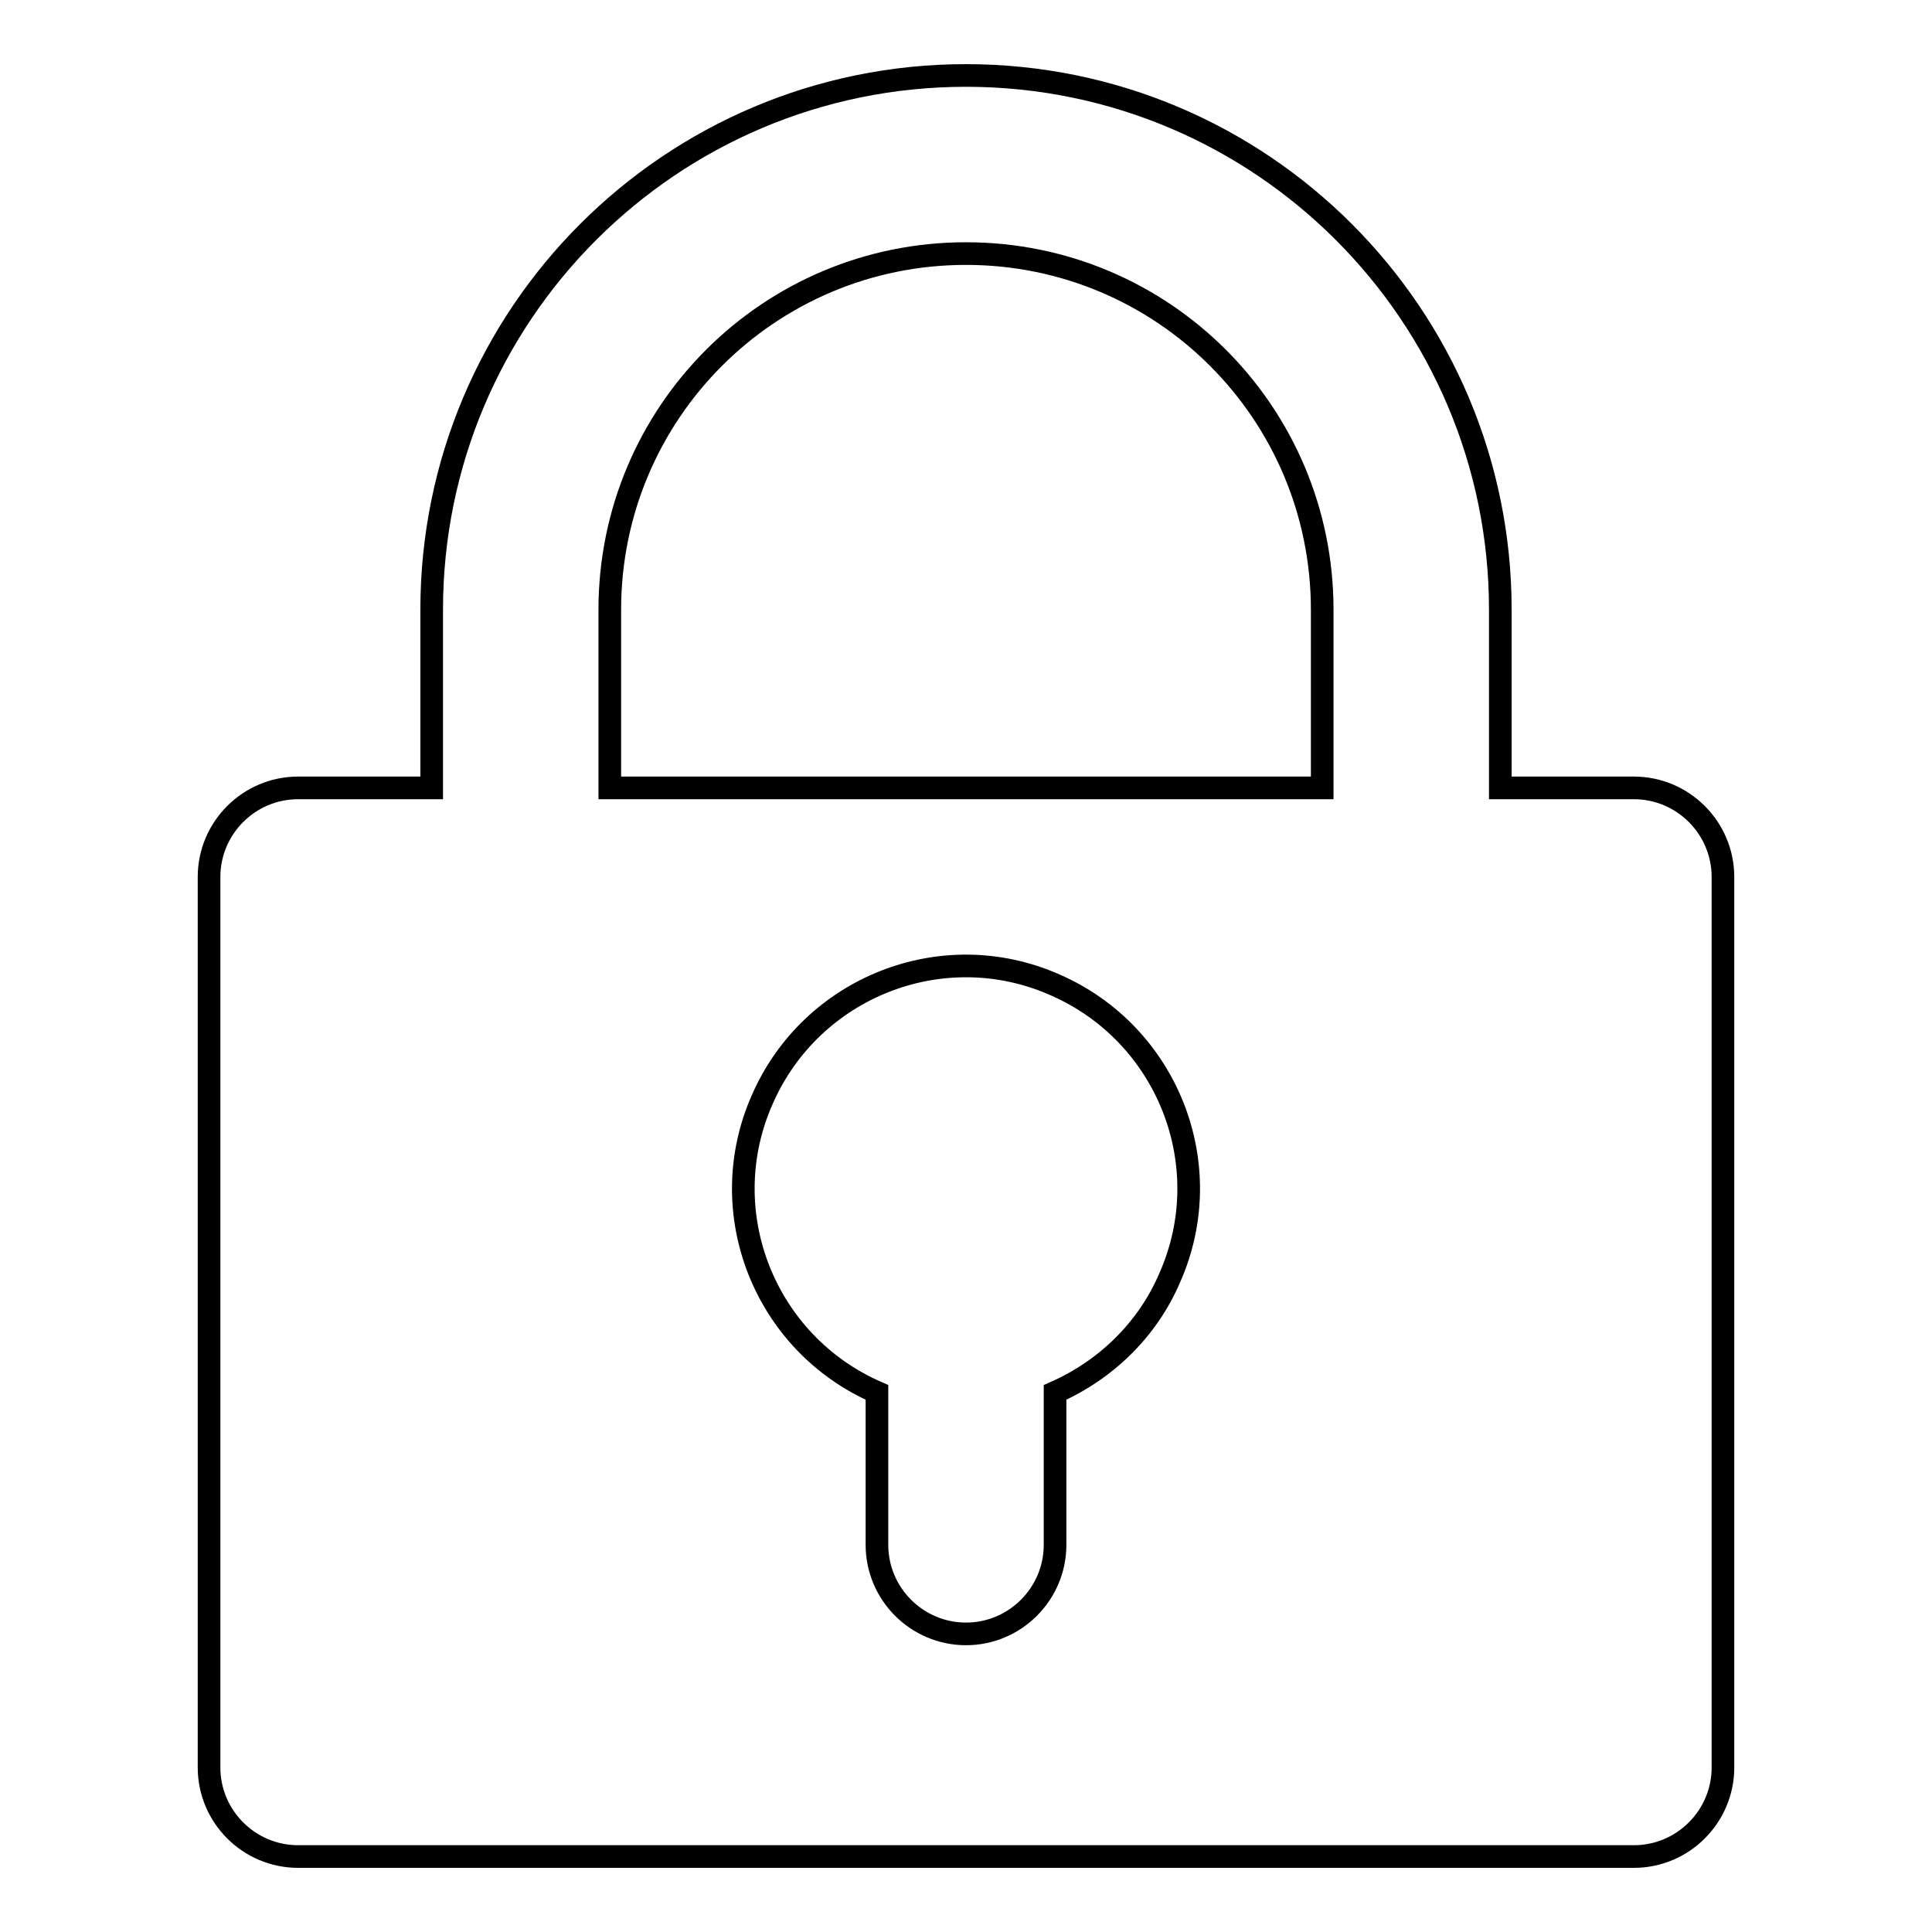
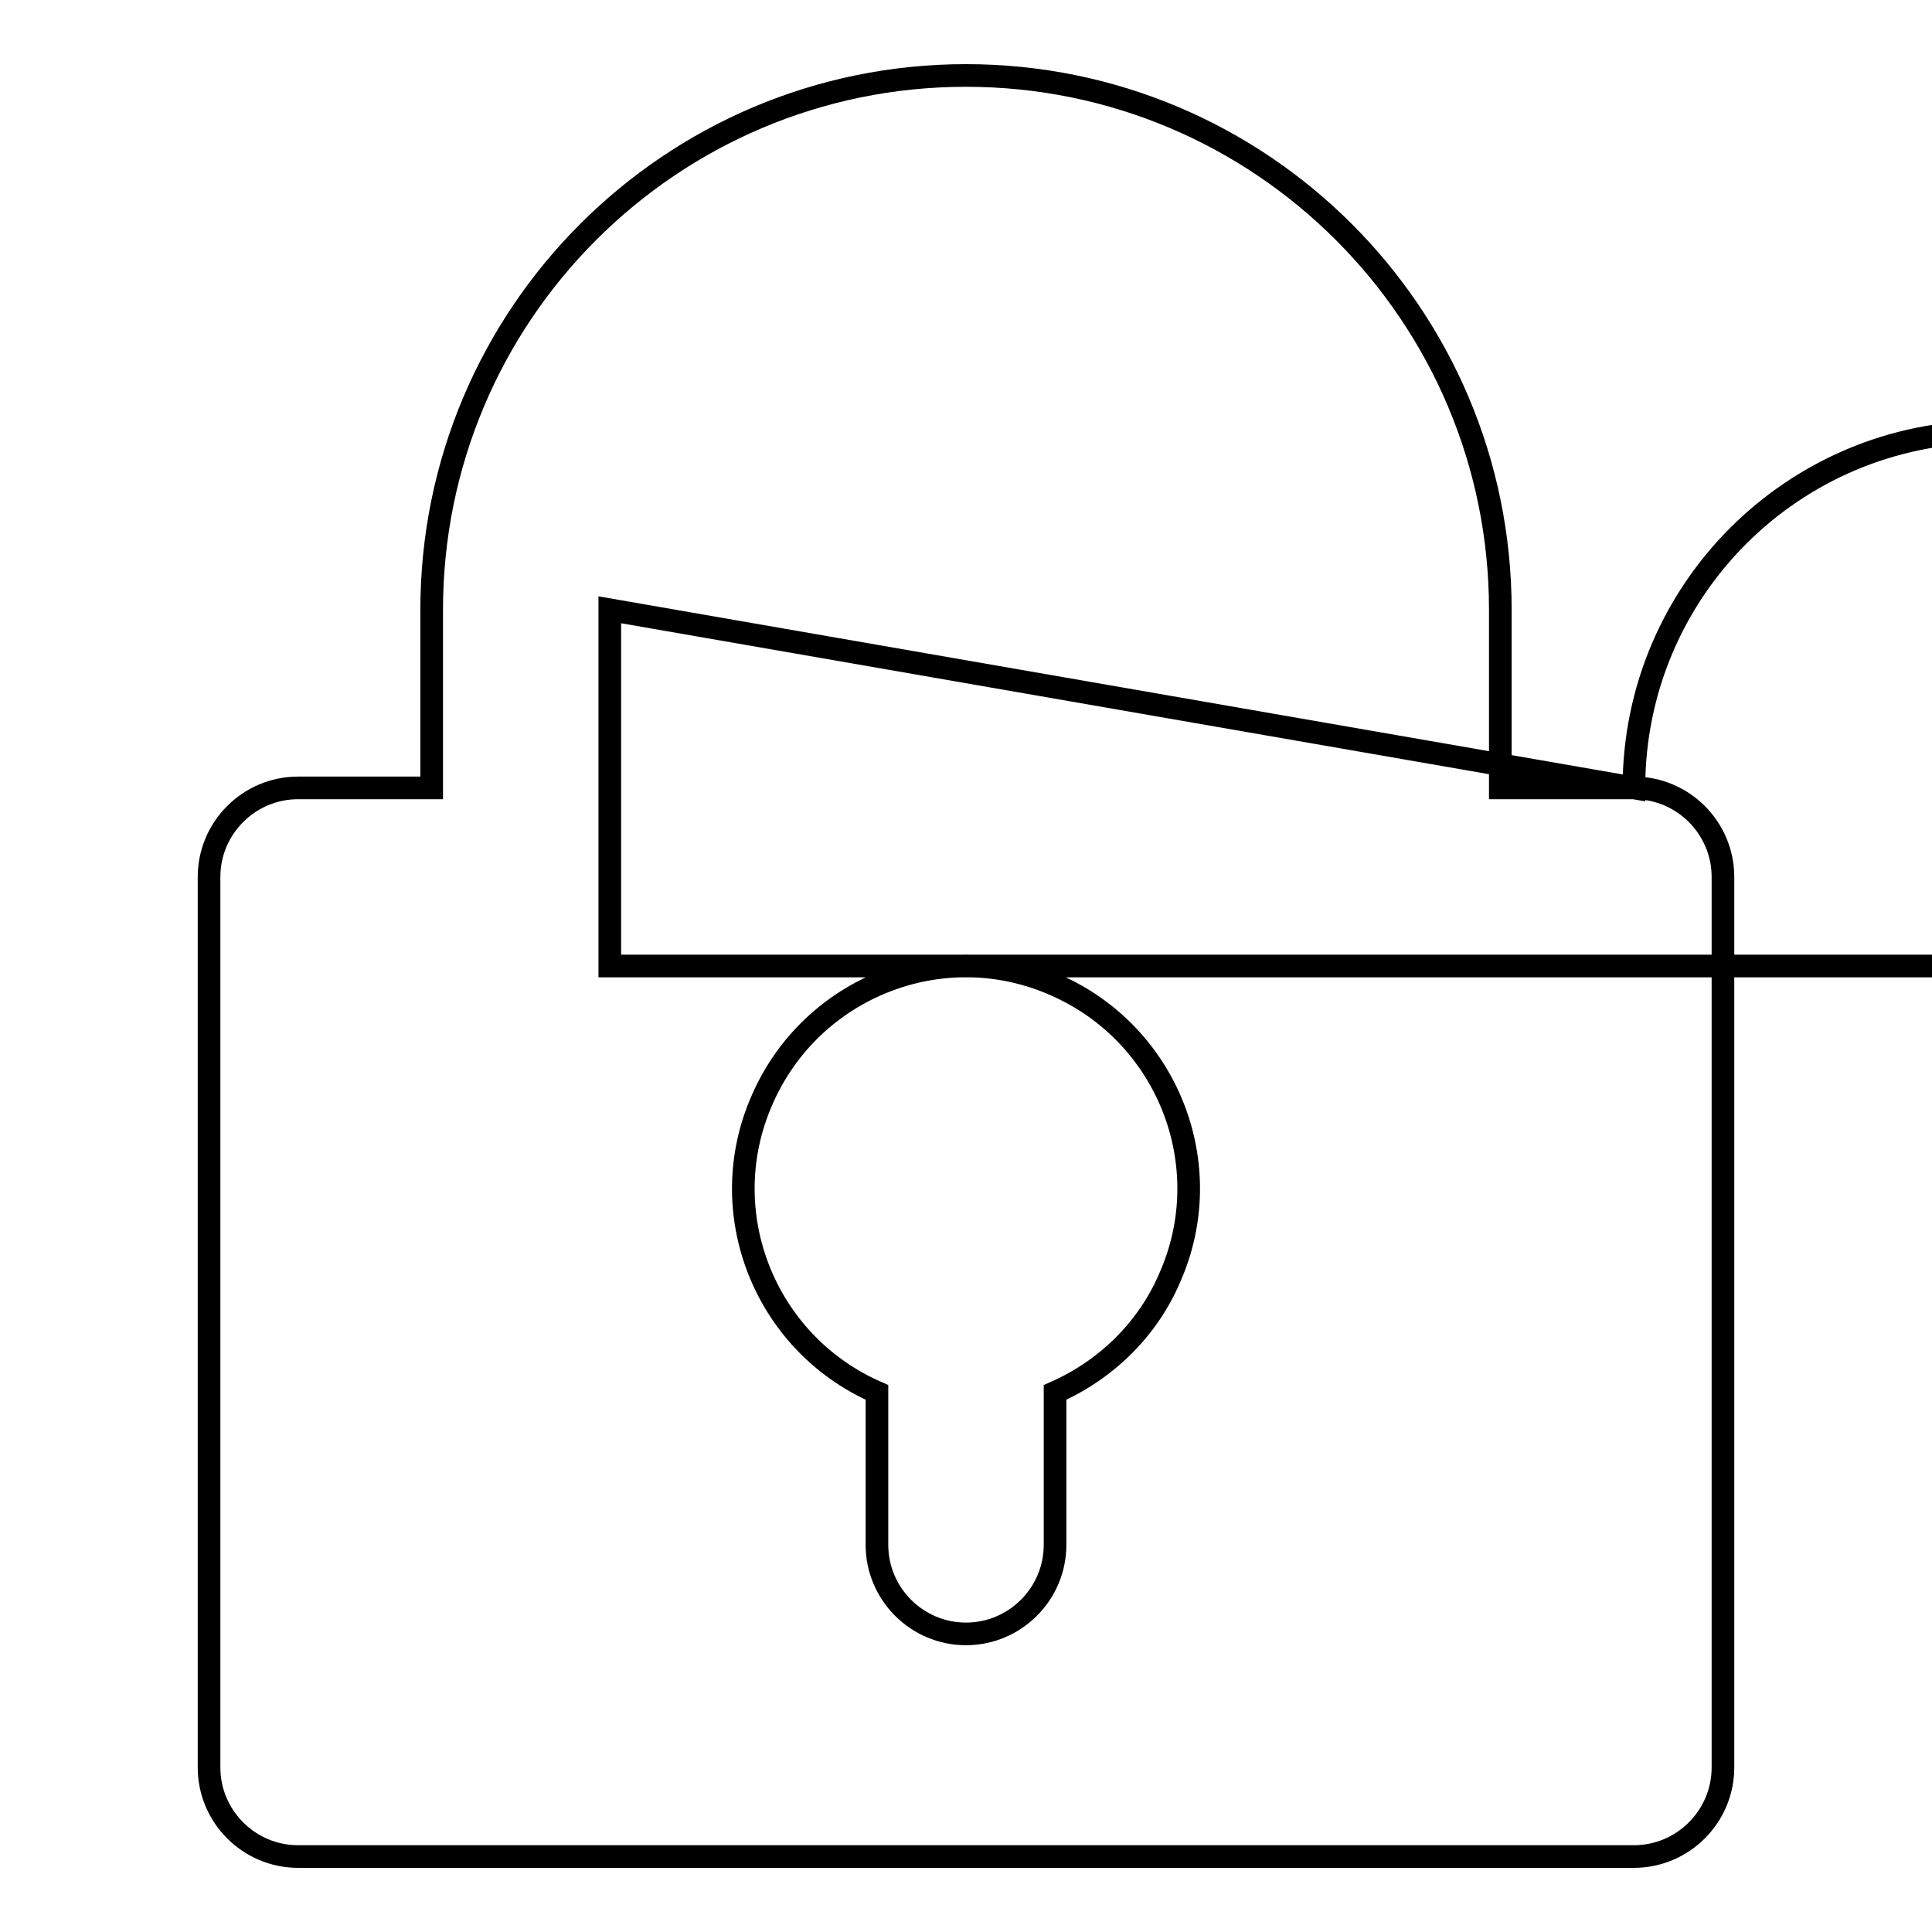
<svg xmlns="http://www.w3.org/2000/svg" version="1.1" x="0px" y="0px" viewBox="0 0 256 256" enable-background="new 0 0 256 256" xml:space="preserve">
  <g>
-     <path stroke-width="3" fill-opacity="0" stroke="#000000" d="M216.5,104.4h-17.7V80.8c0-39.1-31.7-70.8-70.8-70.8c-39.1,0-70.8,31.7-70.8,70.8v23.6H39.5 c-6.5,0-11.8,5.3-11.8,11.8v118c0,6.5,5.3,11.8,11.8,11.8l0,0h177c6.5,0,11.8-5.3,11.8-11.8l0,0v-118 C228.3,109.7,223,104.4,216.5,104.4L216.5,104.4z M80.8,80.8c0-26.1,21.1-47.2,47.2-47.2c26.1,0,47.2,21.1,47.2,47.2v23.6H80.8 V80.8z M139.8,184.5v20.2c0,6.5-5.3,11.8-11.8,11.8s-11.8-5.3-11.8-11.8v-19.5v-0.7c-14.9-6.5-21.8-23.9-15.2-38.8 c6.5-14.9,23.9-21.8,38.8-15.2c14.9,6.5,21.8,23.9,15.2,38.8C152.1,176.1,146.6,181.5,139.8,184.5z" />
+     <path stroke-width="3" fill-opacity="0" stroke="#000000" d="M216.5,104.4h-17.7V80.8c0-39.1-31.7-70.8-70.8-70.8c-39.1,0-70.8,31.7-70.8,70.8v23.6H39.5 c-6.5,0-11.8,5.3-11.8,11.8v118c0,6.5,5.3,11.8,11.8,11.8l0,0h177c6.5,0,11.8-5.3,11.8-11.8l0,0v-118 C228.3,109.7,223,104.4,216.5,104.4L216.5,104.4z c0-26.1,21.1-47.2,47.2-47.2c26.1,0,47.2,21.1,47.2,47.2v23.6H80.8 V80.8z M139.8,184.5v20.2c0,6.5-5.3,11.8-11.8,11.8s-11.8-5.3-11.8-11.8v-19.5v-0.7c-14.9-6.5-21.8-23.9-15.2-38.8 c6.5-14.9,23.9-21.8,38.8-15.2c14.9,6.5,21.8,23.9,15.2,38.8C152.1,176.1,146.6,181.5,139.8,184.5z" />
  </g>
</svg>